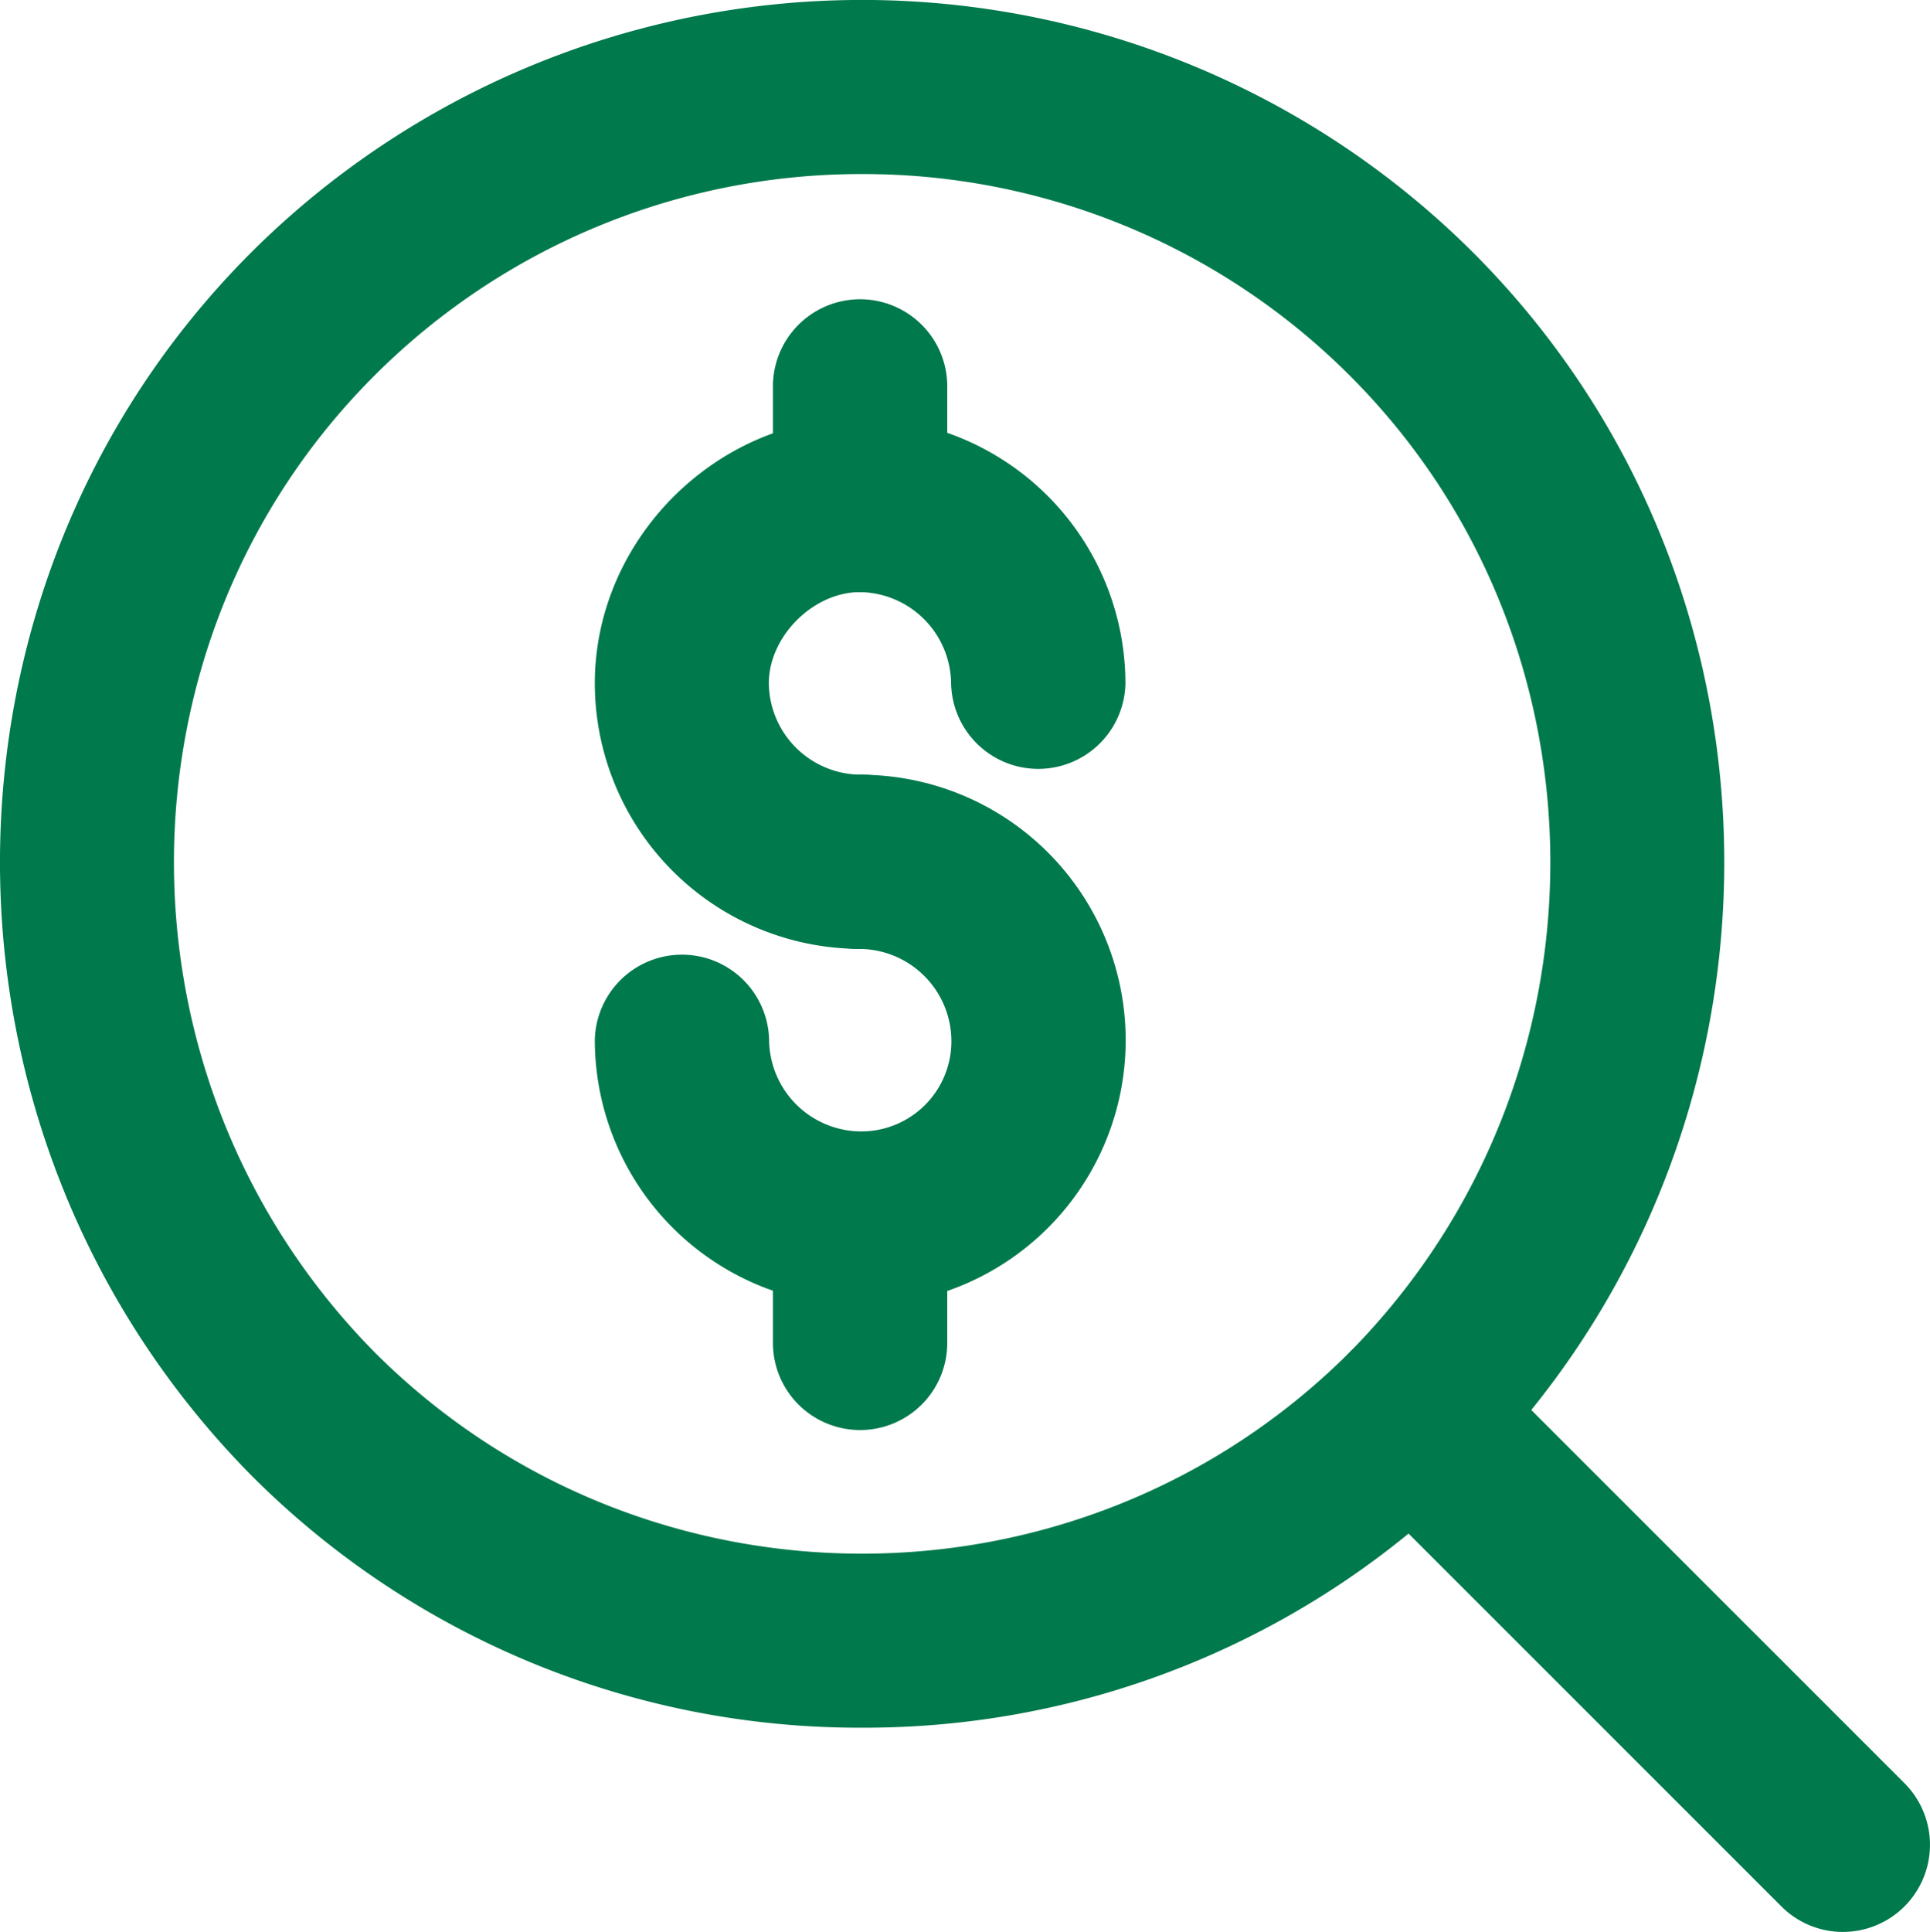
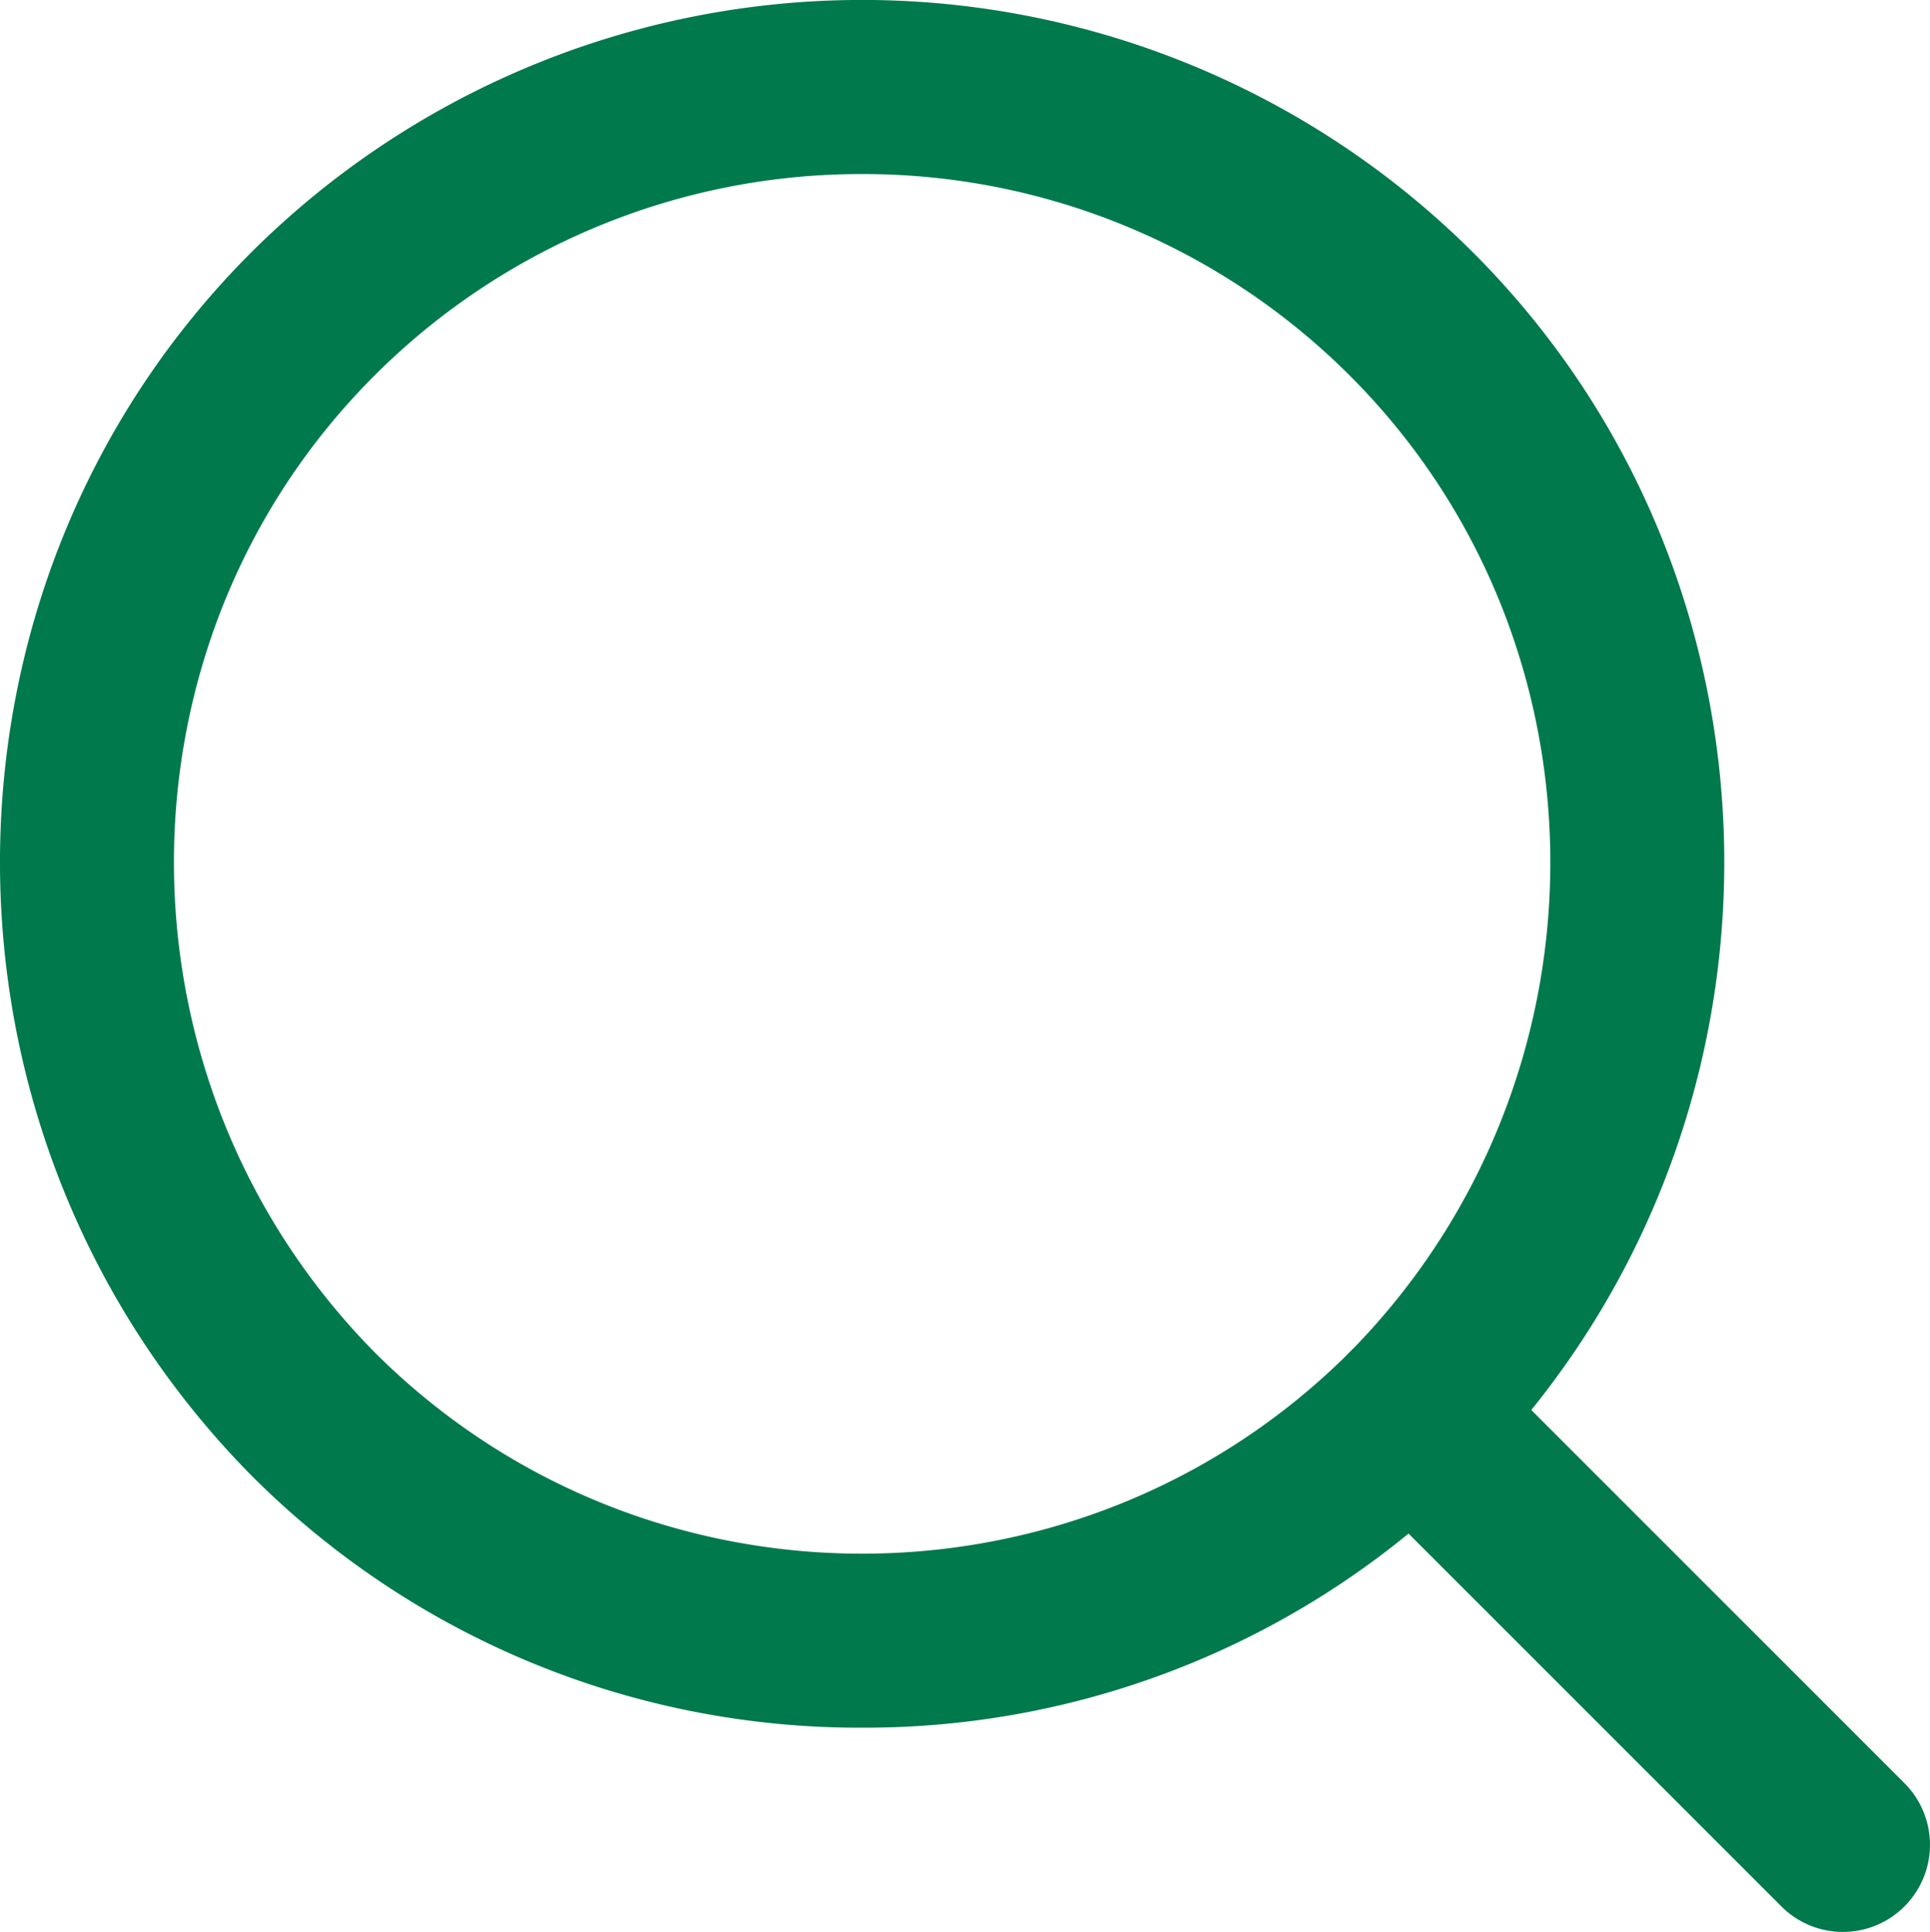
<svg xmlns="http://www.w3.org/2000/svg" viewBox="0 0 603.8 604.26">
  <defs>
    <style>.cls-1{fill:#00794c;}</style>
  </defs>
  <title>moneysearch</title>
  <g id="Layer_2" data-name="Layer 2">
    <g id="Ñëîé_1" data-name="Ñëîé 1">
      <path class="cls-1" d="M269.71,540.38a268.5,268.5,0,0,1-191.17-79C-26.23,355.18-26.14,183.73,78.54,79a270.76,270.76,0,0,1,382.34,0c104.68,104.71,104.77,276.16.13,382.21A268.59,268.59,0,0,1,269.71,540.38Zm0-485.94a215.22,215.22,0,0,0-152.64,63.11c-83.58,83.59-83.54,220.6.14,305.42,84.07,84,221,84,305.14-.14,83.54-84.68,83.58-221.69,0-305.28A215.2,215.2,0,0,0,269.71,54.44Z" />
      <path class="cls-1" d="M576.56,604.26a27.16,27.16,0,0,1-19.27-8L422.35,461.36a27.24,27.24,0,0,1,38.53-38.53L595.82,557.75a27.25,27.25,0,0,1-19.26,46.51Z" />
-       <path class="cls-1" d="M269.09,296.79a83.16,83.16,0,0,1-83-83.05c0-45,38-83,83-83a83.13,83.13,0,0,1,83,83,27.27,27.27,0,0,1-54.53,0,28.91,28.91,0,0,0-28.51-28.54c-14.66,0-28.52,13.88-28.52,28.54a28.91,28.91,0,0,0,28.52,28.56,27.25,27.25,0,1,1,0,54.49Z" />
-       <path class="cls-1" d="M269.09,408.35a83.14,83.14,0,0,1-83-83,27.27,27.27,0,0,1,54.53,0,28.9,28.9,0,0,0,28.52,28.53,28.21,28.21,0,0,0,28.51-28.53,28.9,28.9,0,0,0-28.51-28.54,27.25,27.25,0,1,1,0-54.49,83,83,0,1,1,0,166.05Z" />
-       <path class="cls-1" d="M269.09,185.2A27.25,27.25,0,0,1,241.82,158V120.35a27.27,27.27,0,0,1,54.53,0V158A27.25,27.25,0,0,1,269.09,185.2Z" />
-       <path class="cls-1" d="M269.09,447.28A27.25,27.25,0,0,1,241.82,420V381.11a27.27,27.27,0,0,1,54.53,0V420A27.25,27.25,0,0,1,269.09,447.28Z" />
    </g>
  </g>
</svg>